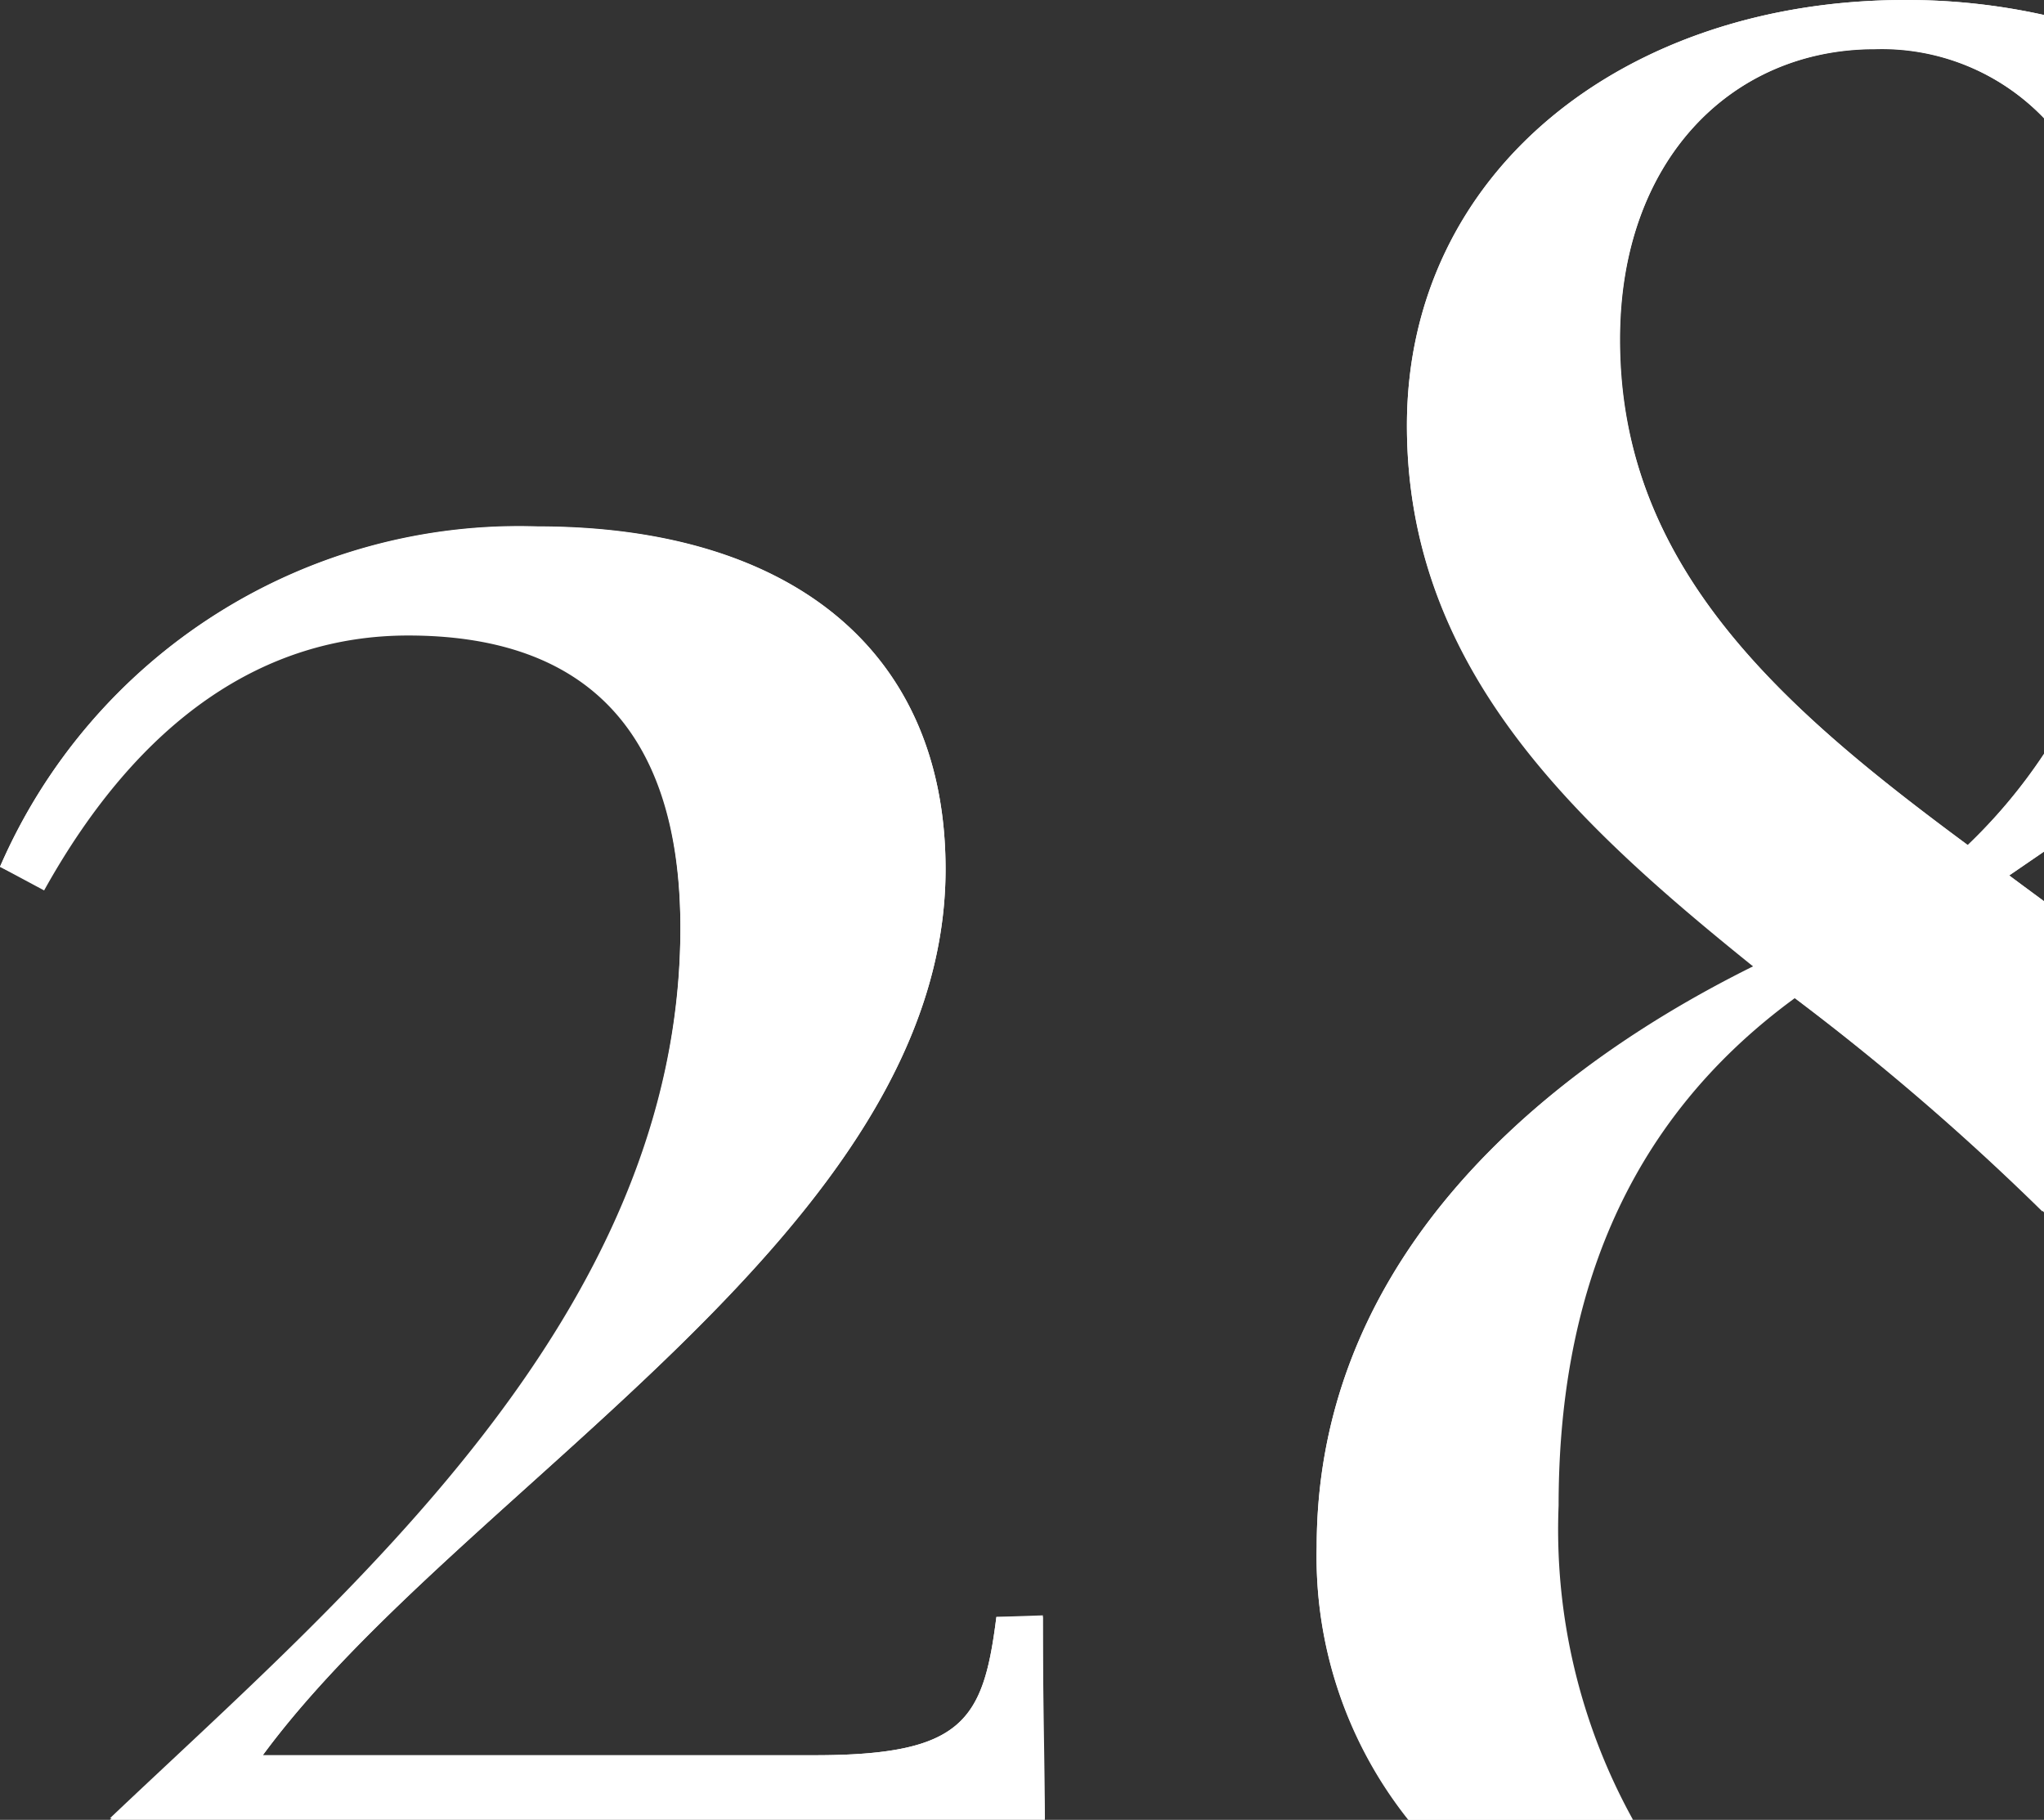
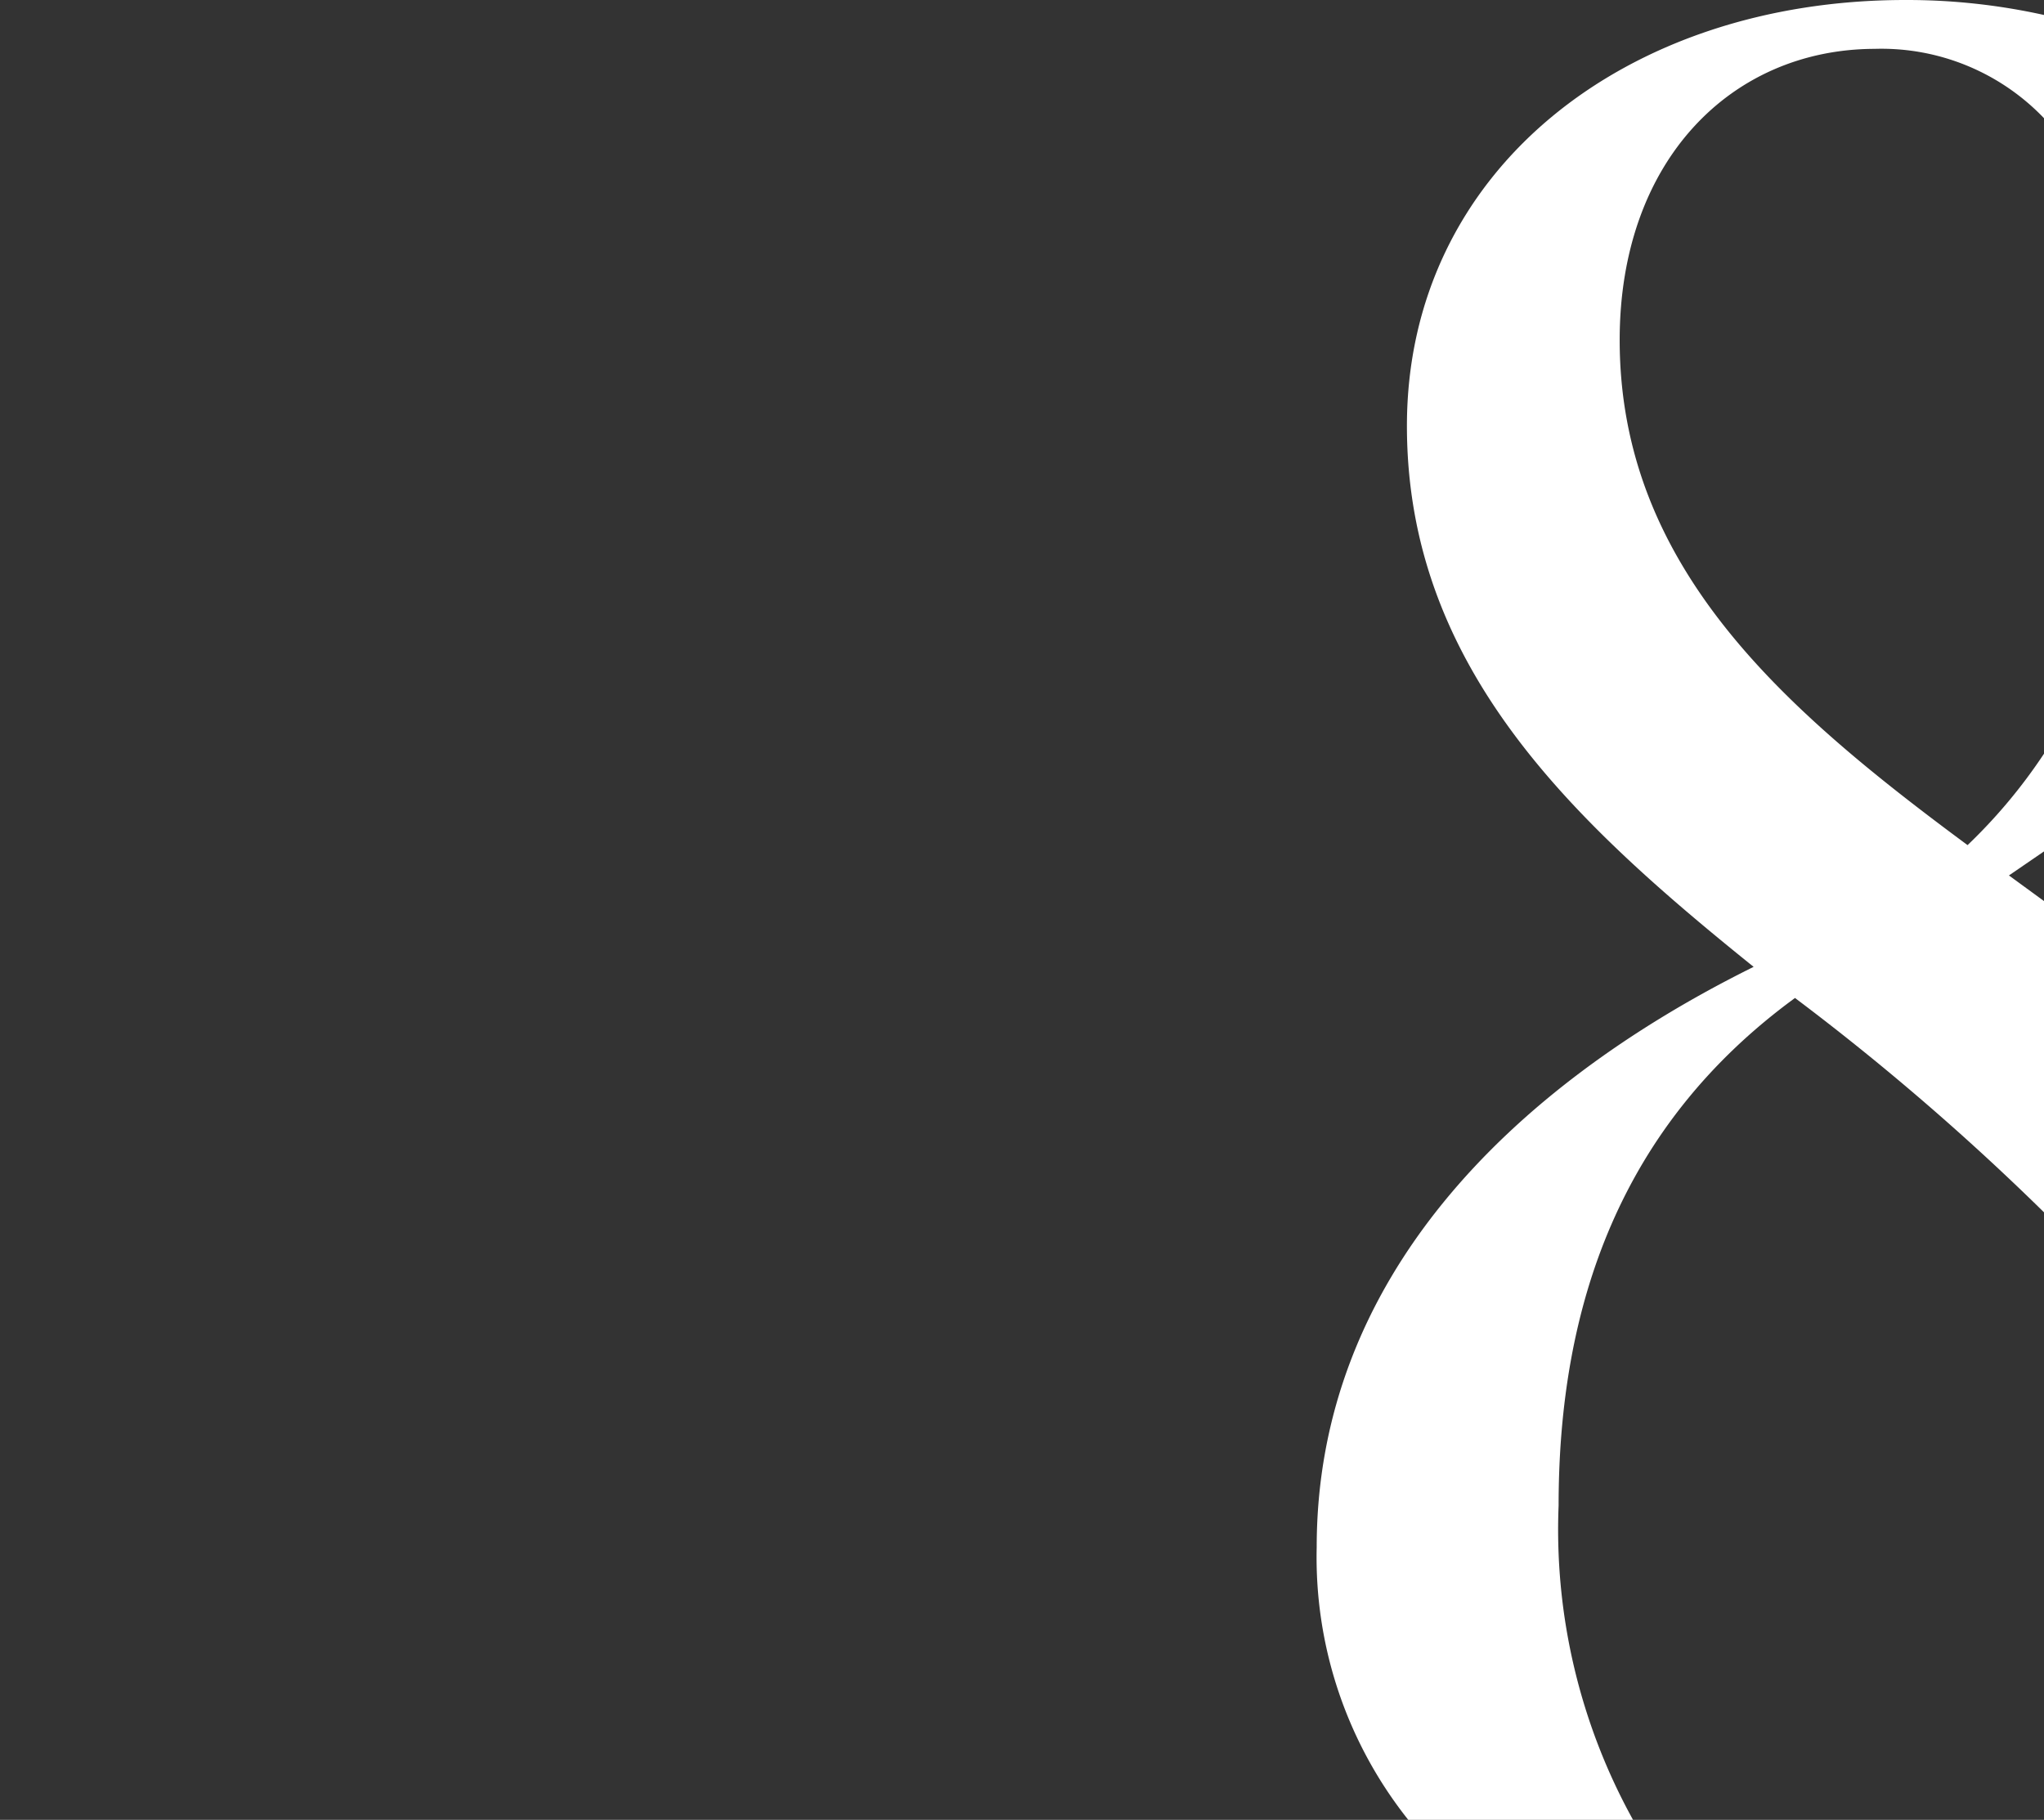
<svg xmlns="http://www.w3.org/2000/svg" viewBox="0 0 51.88 46.19">
  <rect x="0" y="0" width="51.88" height="46.19" fill="#333333" stroke="none" />
  <defs>
    <style>.cls-1{fill:#fff;}</style>
  </defs>
  <g id="Слой_2" data-name="Слой 2">
    <g id="Слой_1-2" data-name="Слой 1">
-       <path class="cls-1" d="M2.79,46.19H26.52c0-1.33-.05-3-.05-5.15H25.29c-.33,2.63-.84,3.51-4.62,3.51h-14C11.67,37.74,24,31.23,24,22.06c0-5.6-4-8.7-10.35-8.7A14.36,14.36,0,0,0,0,22l1.12.6c2.42-4.35,5.59-6.47,9.24-6.47,4.28,0,6.91,2.19,6.91,7.45C17.27,33.44,8.72,40.56,2.79,46.19Z" />
-       <path class="cls-1" d="M47.58,1.25A5.71,5.71,0,0,1,51.88,3V.38A16.09,16.09,0,0,0,48.36,0C41.24,0,35.71,4.35,35.71,10.79c0,6.11,4.19,10,8.8,13.73-6.2,3.07-11.09,8-11.09,14.73a10.7,10.7,0,0,0,2.34,6.94h5.66a15.22,15.22,0,0,1-1.9-8c0-5.09,1.62-9.65,6-12.88a63.42,63.42,0,0,1,6.32,5.44v-7.9L51,22.22l.89-.61V19.13a13.57,13.57,0,0,1-1.94,2.32c-4.65-3.44-8.83-7-8.83-12.82C41.11,4.08,43.94,1.25,47.58,1.25Z" />
-       <path class="cls-1" d="M26.47,41c0,2.19,0,3.82.05,5.15H2.79c5.93-5.63,14.48-12.75,14.48-22.62,0-5.26-2.63-7.45-6.91-7.45-3.65,0-6.82,2.12-9.24,6.47L0,22a14.36,14.36,0,0,1,13.63-8.63C20,13.36,24,16.46,24,22.06c0,9.17-12.31,15.68-17.33,22.49h14c3.78,0,4.29-.88,4.62-3.51Z" />
      <path class="cls-1" d="M41.11,8.63c0,5.77,4.18,9.38,8.83,12.82a13.57,13.57,0,0,0,1.94-2.32v2.48l-.89.61.89.65v7.9a63.42,63.42,0,0,0-6.32-5.44c-4.42,3.23-6,7.79-6,12.88a15.22,15.22,0,0,0,1.9,8H35.76a10.7,10.7,0,0,1-2.34-6.94c0-6.78,4.89-11.66,11.09-14.73-4.61-3.71-8.8-7.62-8.8-13.73C35.71,4.35,41.24,0,48.36,0a16.09,16.09,0,0,1,3.52.38V3a5.71,5.71,0,0,0-4.3-1.76C43.94,1.25,41.11,4.08,41.11,8.63Z" />
    </g>
  </g>
</svg>